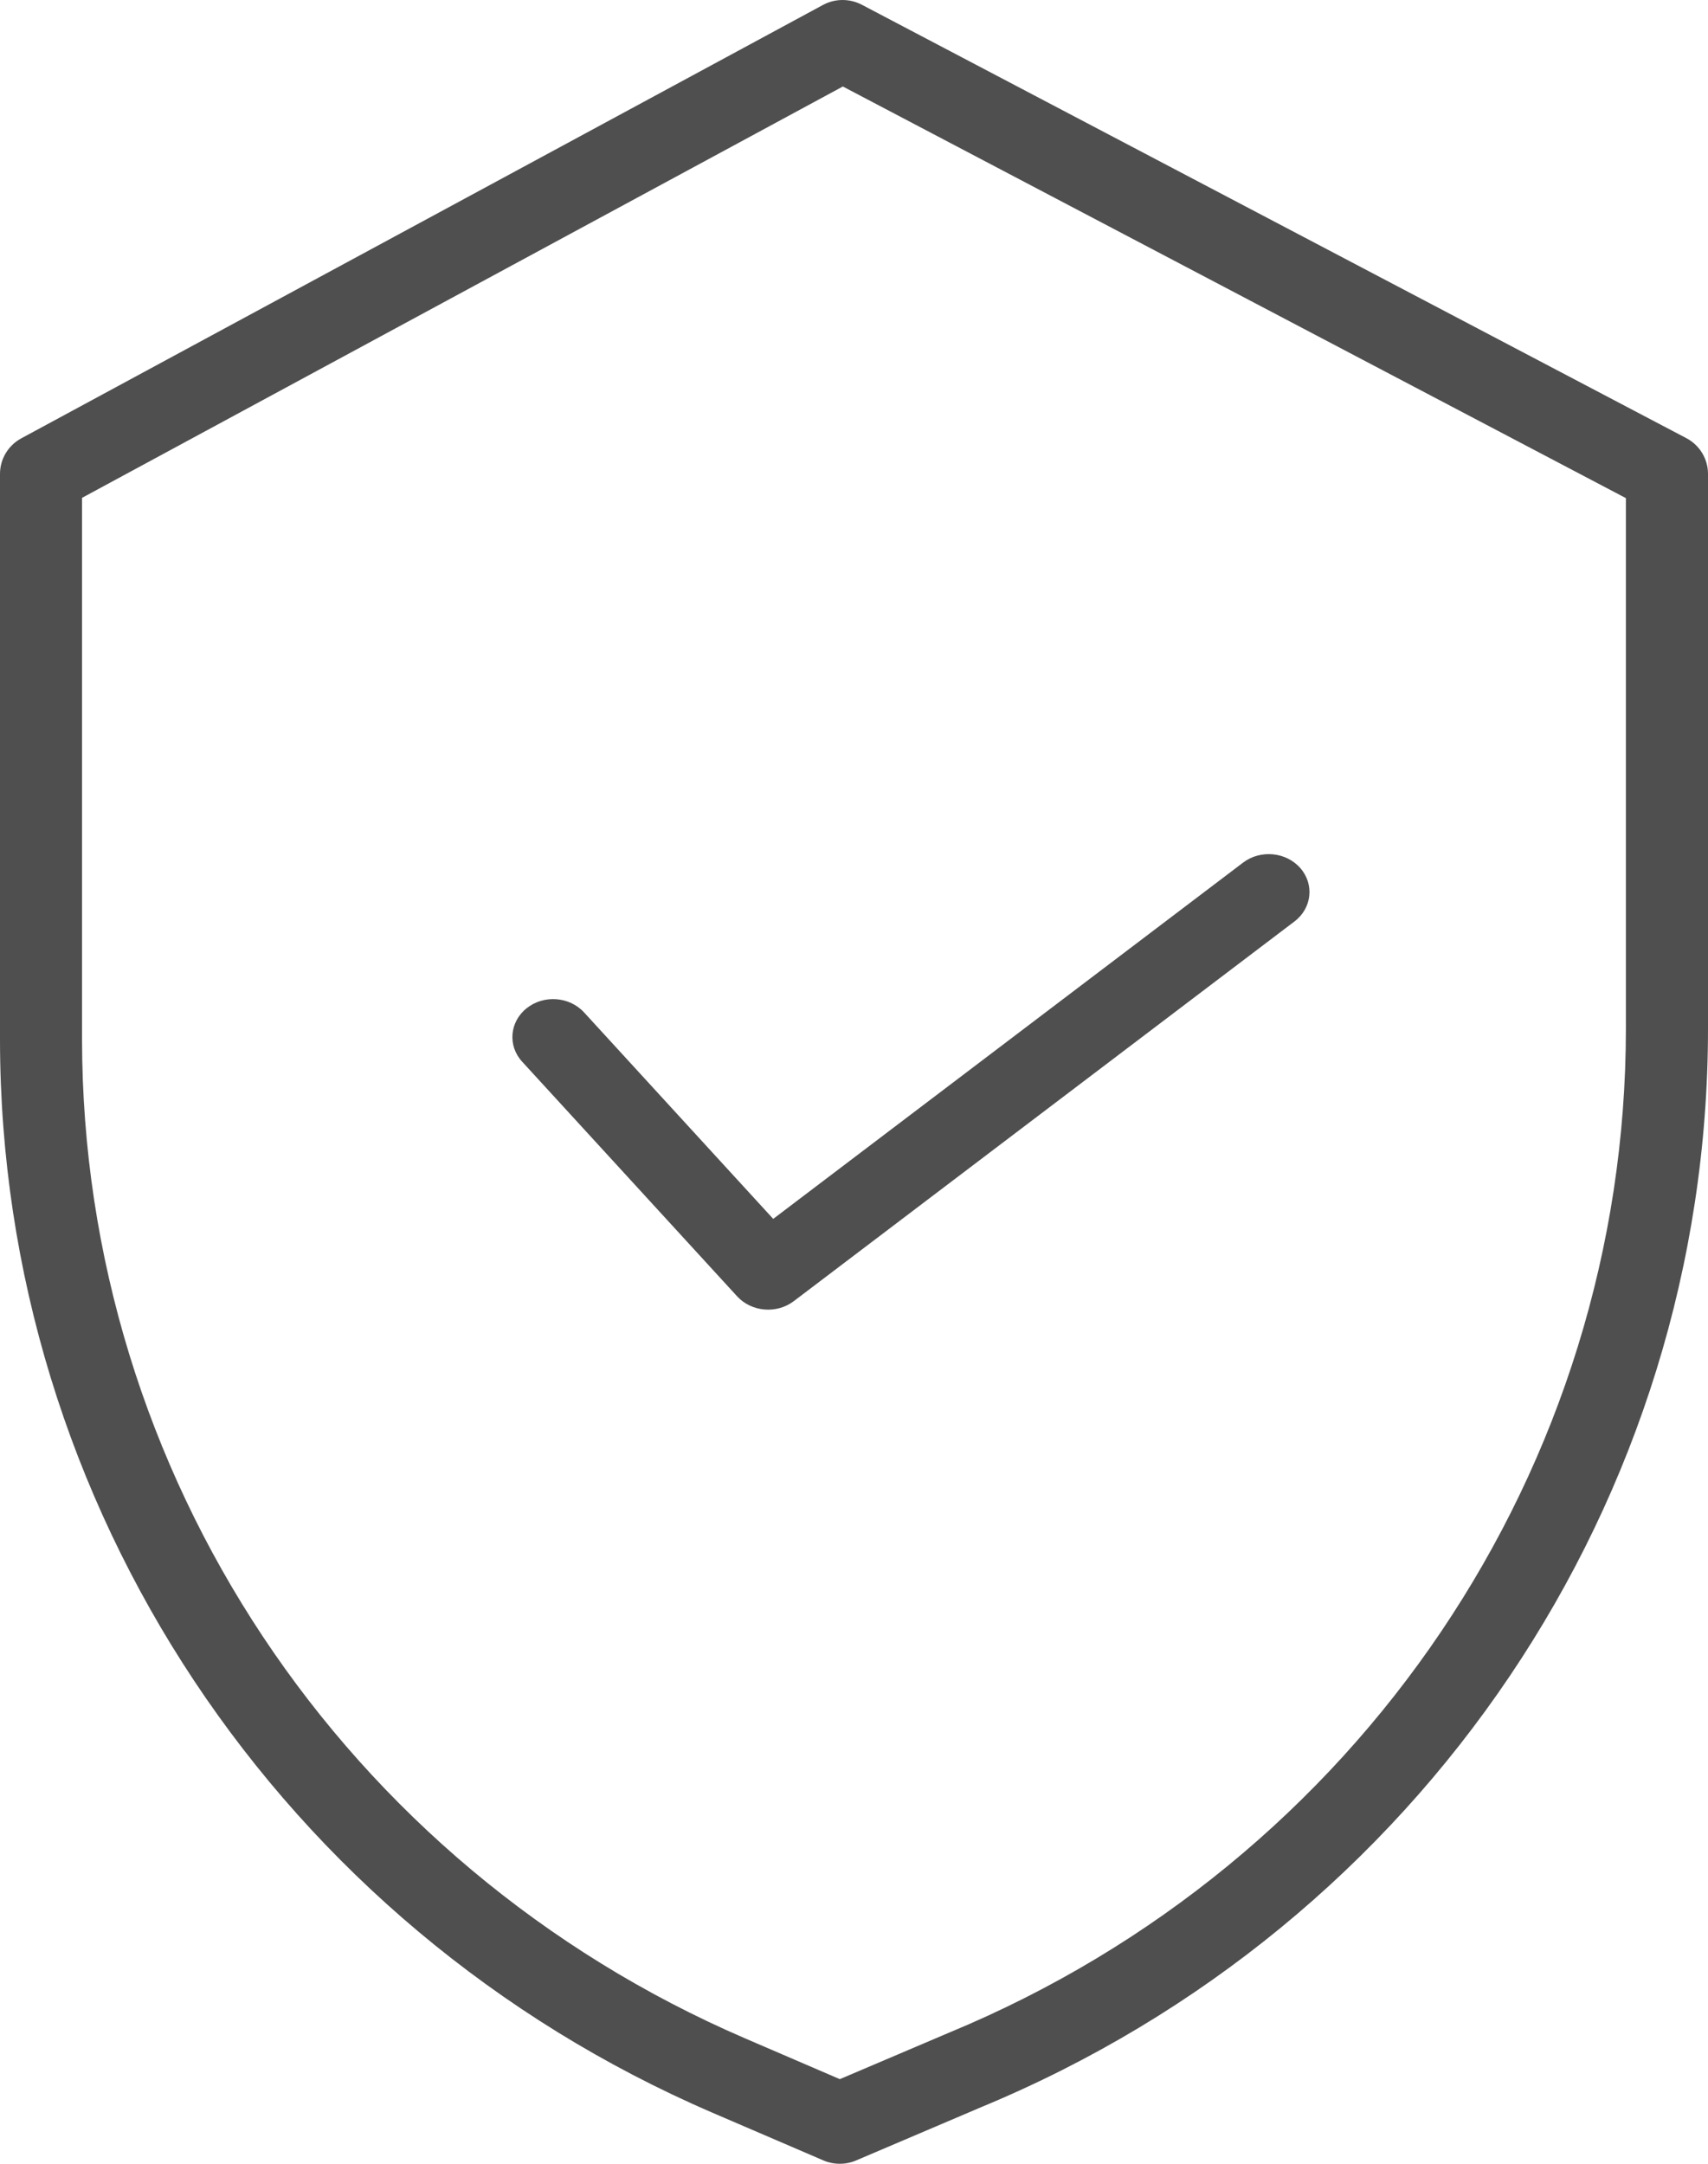
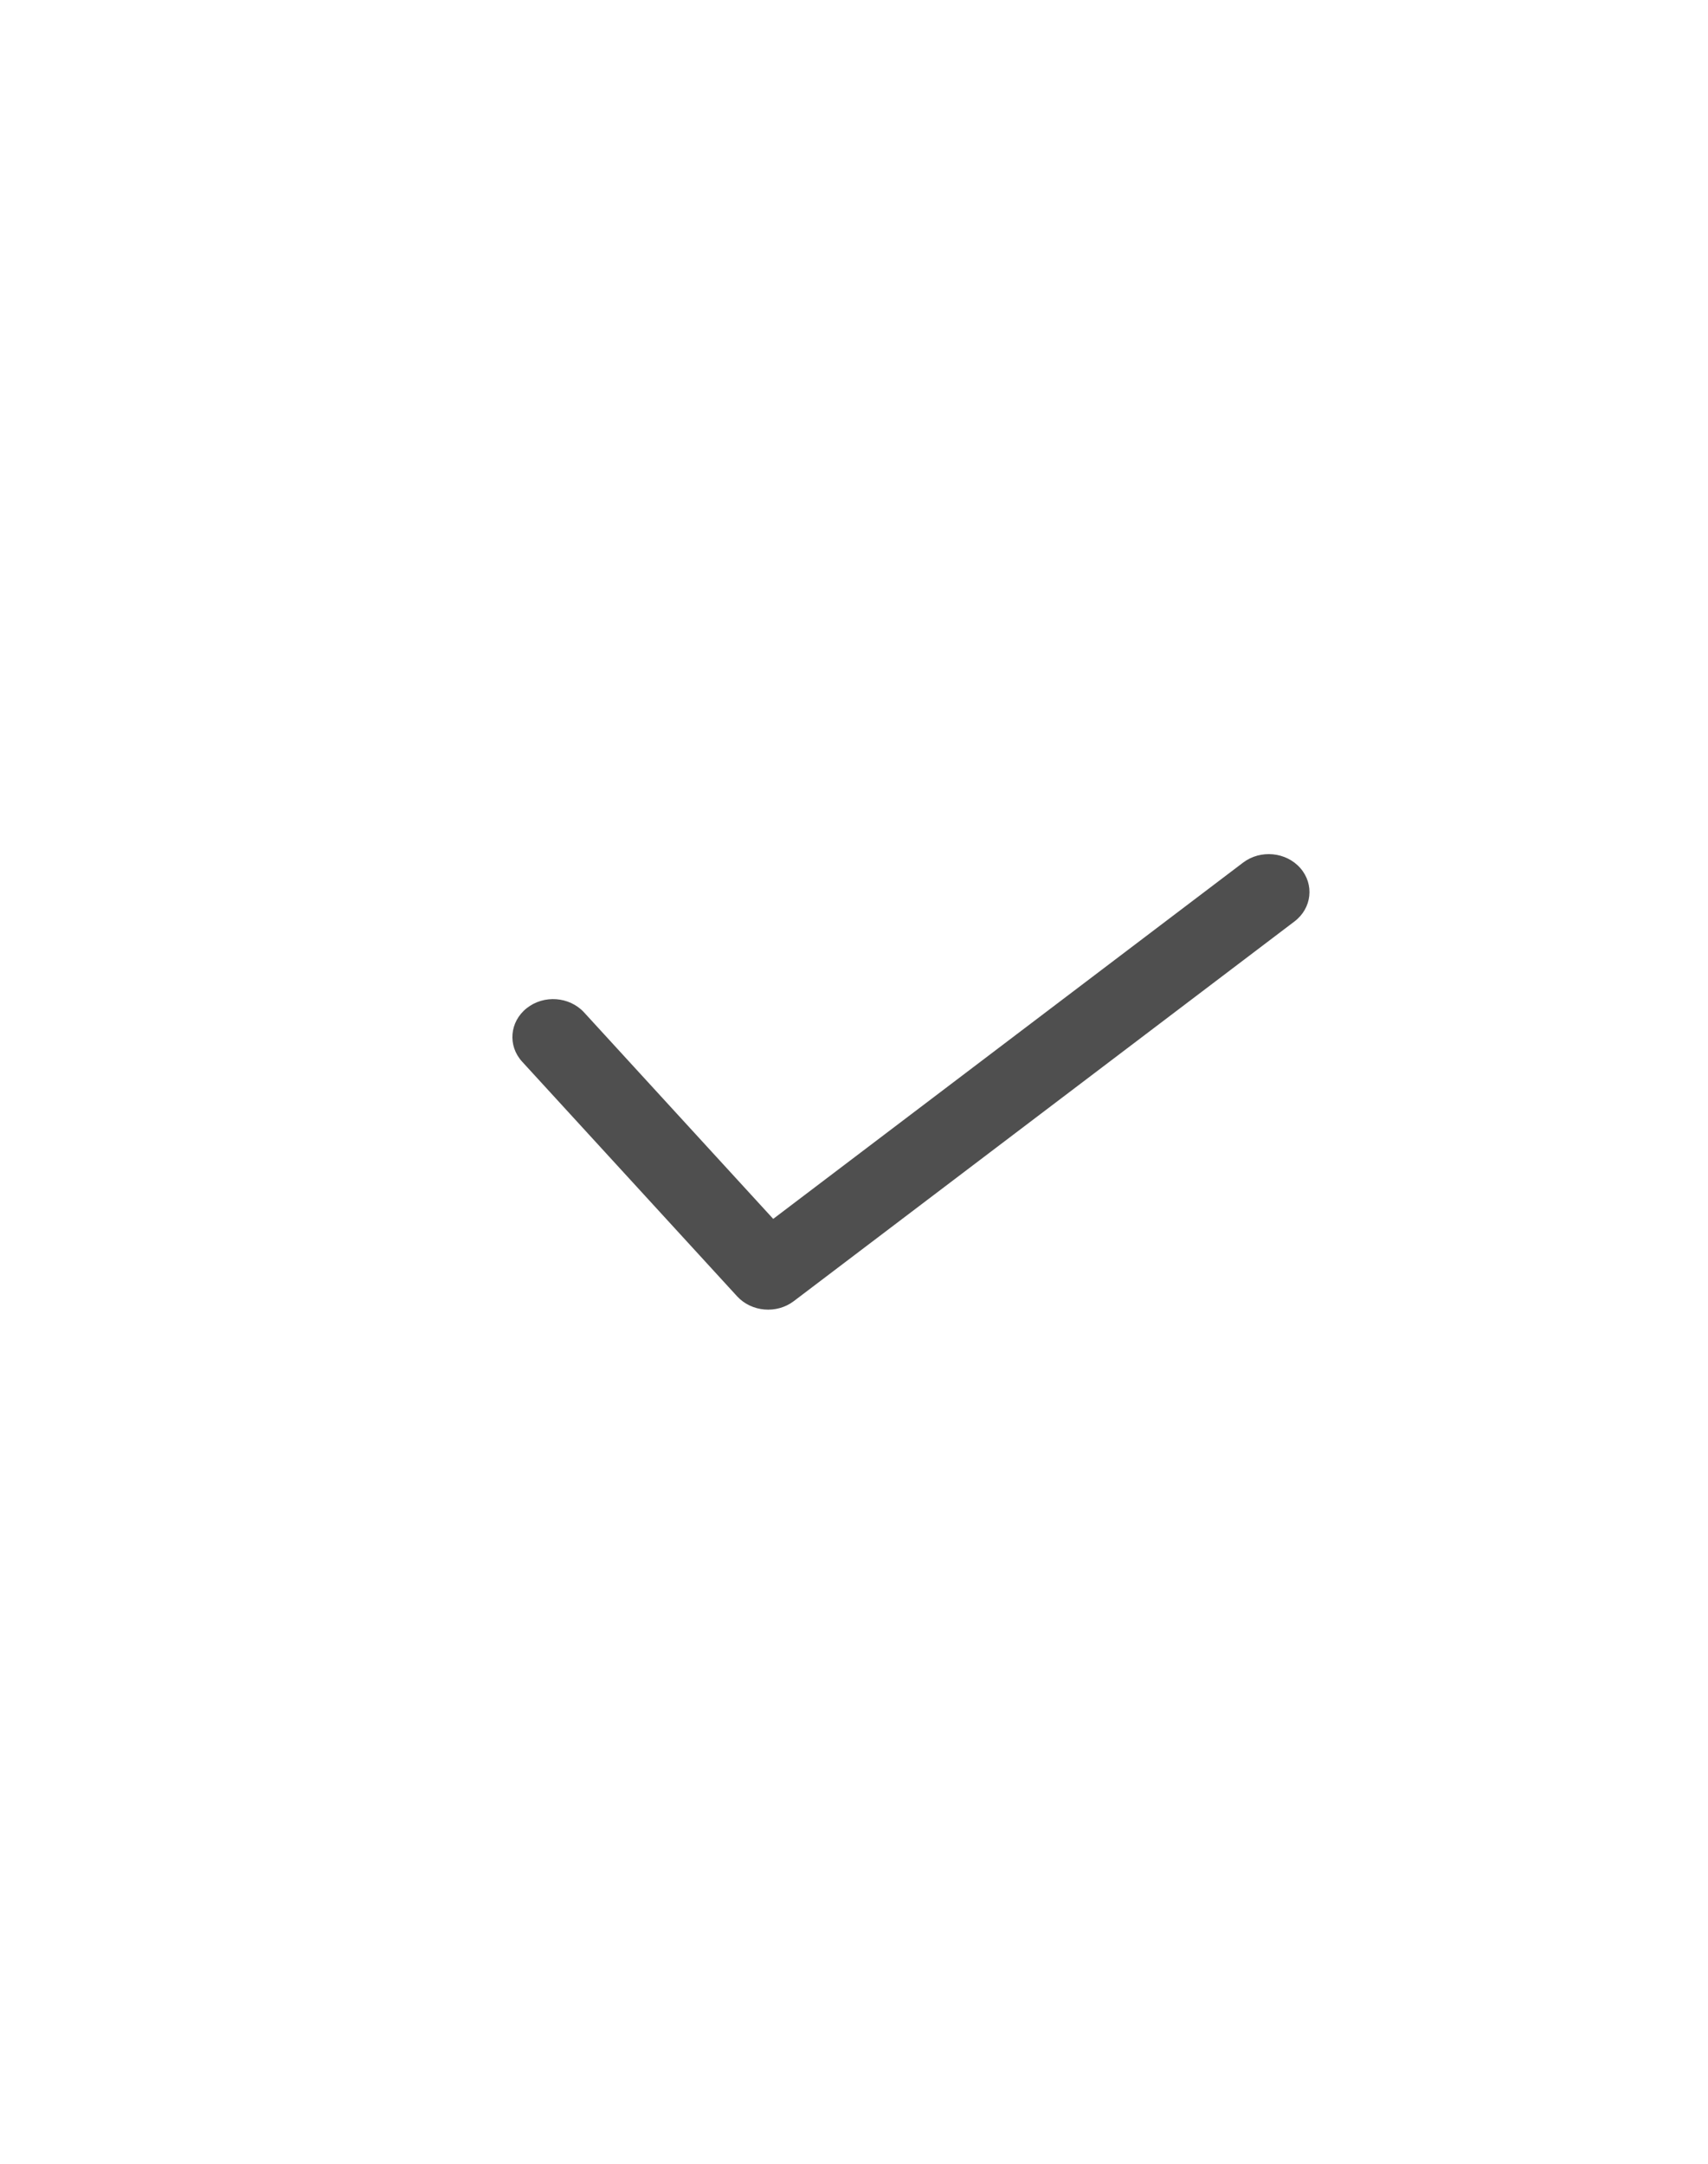
<svg xmlns="http://www.w3.org/2000/svg" width="30" height="38" viewBox="0 0 30 38" fill="none">
-   <path d="M29.618 7.694L15.139 0.084C14.924 -0.029 14.666 -0.028 14.453 0.088L0.374 7.698C0.143 7.823 0 8.062 0 8.322V18.263C0.008 26.434 4.917 33.827 12.508 37.101L14.462 37.941C14.645 38.019 14.853 38.02 15.036 37.942L17.238 37.004C24.969 33.801 29.999 26.337 30 18.065V8.322C30 8.059 29.853 7.817 29.618 7.694ZM28.558 18.065C28.557 25.767 23.872 32.715 16.673 35.696L16.668 35.698L14.751 36.514L13.085 35.797C6.019 32.75 1.449 25.869 1.441 18.263V8.743L14.804 1.519L28.558 8.748V18.065Z" fill="#4F4F4F" />
  <path d="M10.259 17.78C10.002 17.5 9.551 17.467 9.251 17.706C8.95 17.945 8.915 18.366 9.171 18.645L12.947 22.766C13.2 23.041 13.641 23.079 13.942 22.851L22.736 16.183C23.043 15.951 23.089 15.531 22.84 15.246C22.591 14.961 22.14 14.917 21.834 15.149L13.581 21.406L10.259 17.78Z" fill="#4F4F4F" />
</svg>